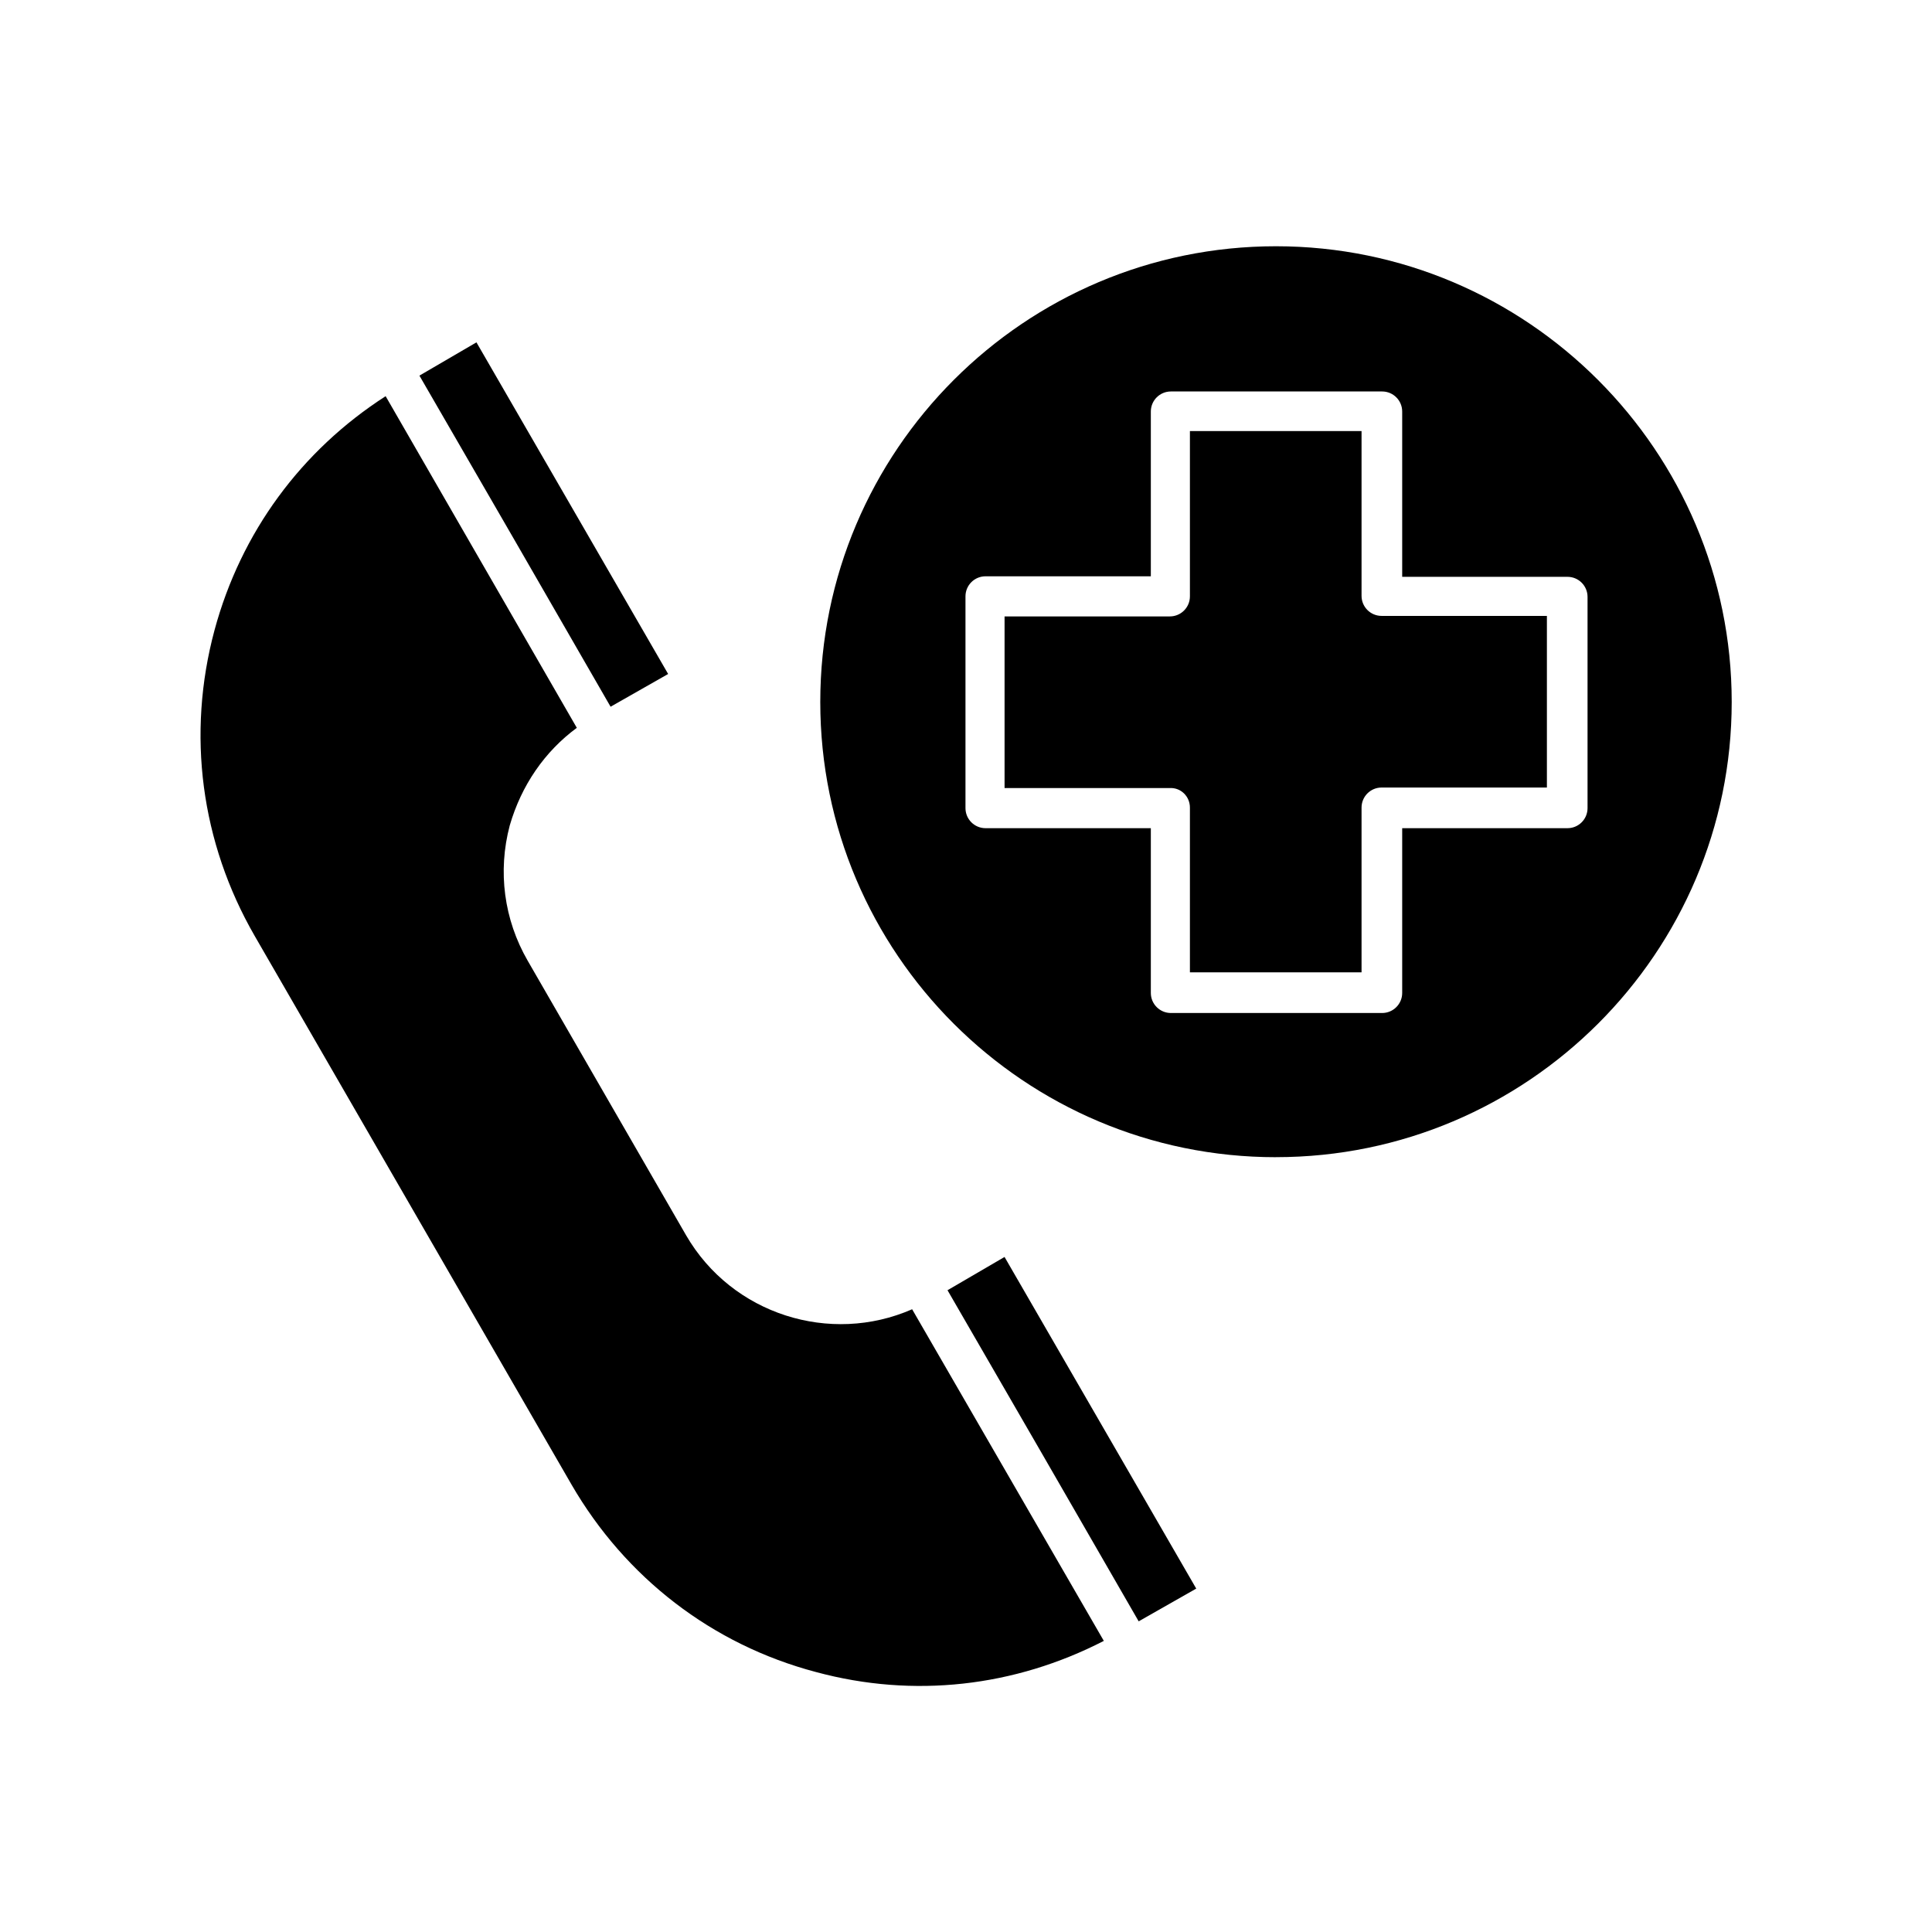
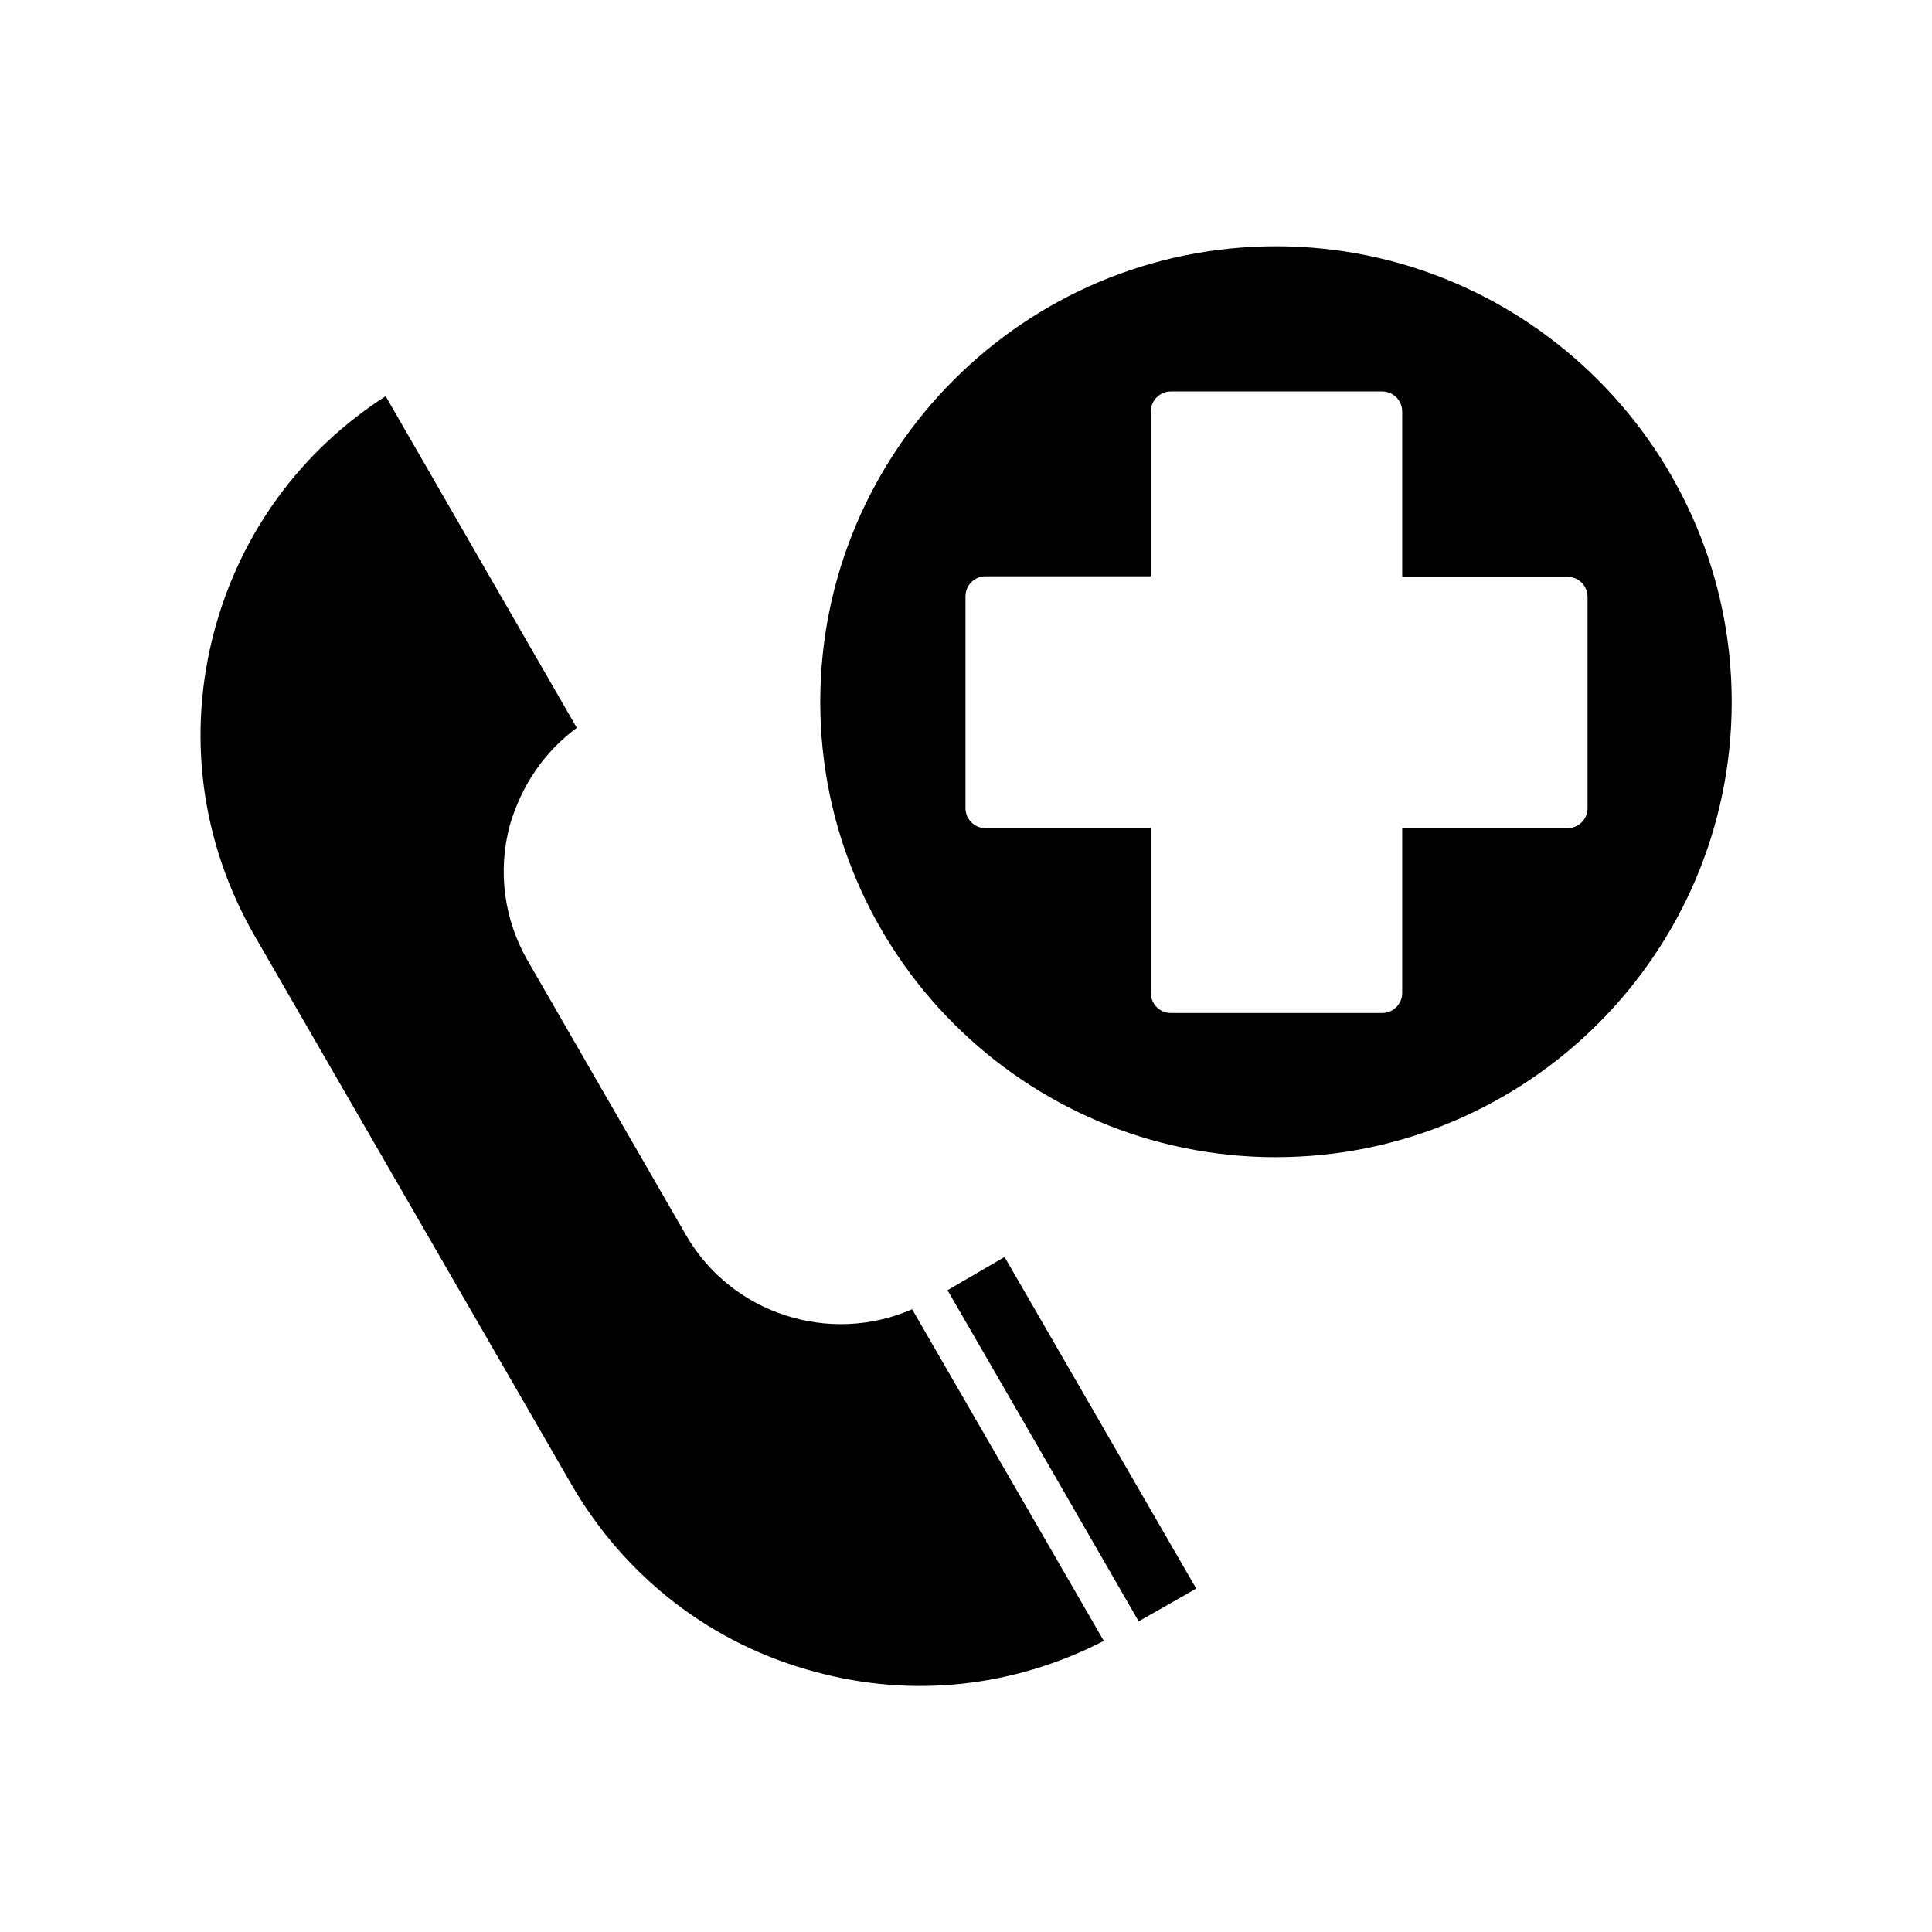
<svg xmlns="http://www.w3.org/2000/svg" fill="#000000" width="800px" height="800px" version="1.1" viewBox="144 144 512 512">
  <g>
    <path d="m296.86 336.88-50.664-87.887c-22.391 14.414-38.344 36.105-45.344 61.996-7.418 27.57-3.637 56.258 10.637 81.031l83.969 145.41c14.273 24.629 37.227 42.402 64.797 49.68 25.891 6.996 52.621 3.918 76.27-8.258l-50.801-87.887c-21.691 9.516-47.723 1.398-59.898-19.594l-41.984-72.773c-6.297-10.914-7.977-23.652-4.758-35.828 3.082-10.633 9.238-19.59 17.777-25.887z" />
    <path d="m445.76 573.67 15.254-8.676-50.801-87.887-15.113 8.816 25.328 43.805z" />
-     <path d="m459.34 358.02v43.664h45.484v-43.664c0-2.938 2.379-5.316 5.316-5.316h43.805v-45.484h-43.805c-2.938 0-5.316-2.379-5.316-5.316v-43.668h-45.484v43.805c0 2.938-2.379 5.316-5.316 5.316h-43.805v45.484h43.805c2.938-0.141 5.316 2.238 5.316 5.18z" />
    <path d="m482.15 450.66c66.613 0 120.77-54.16 120.77-120.63 0-66.477-54.16-120.77-120.77-120.77-66.617-0.004-120.77 54.156-120.77 120.77 0 66.617 54.156 120.64 120.77 120.64zm-82.289-148.62c0-2.938 2.379-5.316 5.316-5.316h43.805v-43.664c0-2.938 2.379-5.316 5.316-5.316h55.98c2.938 0 5.316 2.379 5.316 5.316v43.805h43.805c2.938 0 5.316 2.379 5.316 5.316v55.98c0 2.938-2.379 5.316-5.316 5.316h-43.805v43.664c0 2.938-2.379 5.316-5.316 5.316h-55.98c-2.938 0-5.316-2.379-5.316-5.316v-43.664h-43.805c-2.938 0-5.316-2.379-5.316-5.316z" />
-     <path d="m305.81 331.29 15.254-8.676-50.801-87.887-15.113 8.816 25.332 43.801z" />
  </g>
</svg>